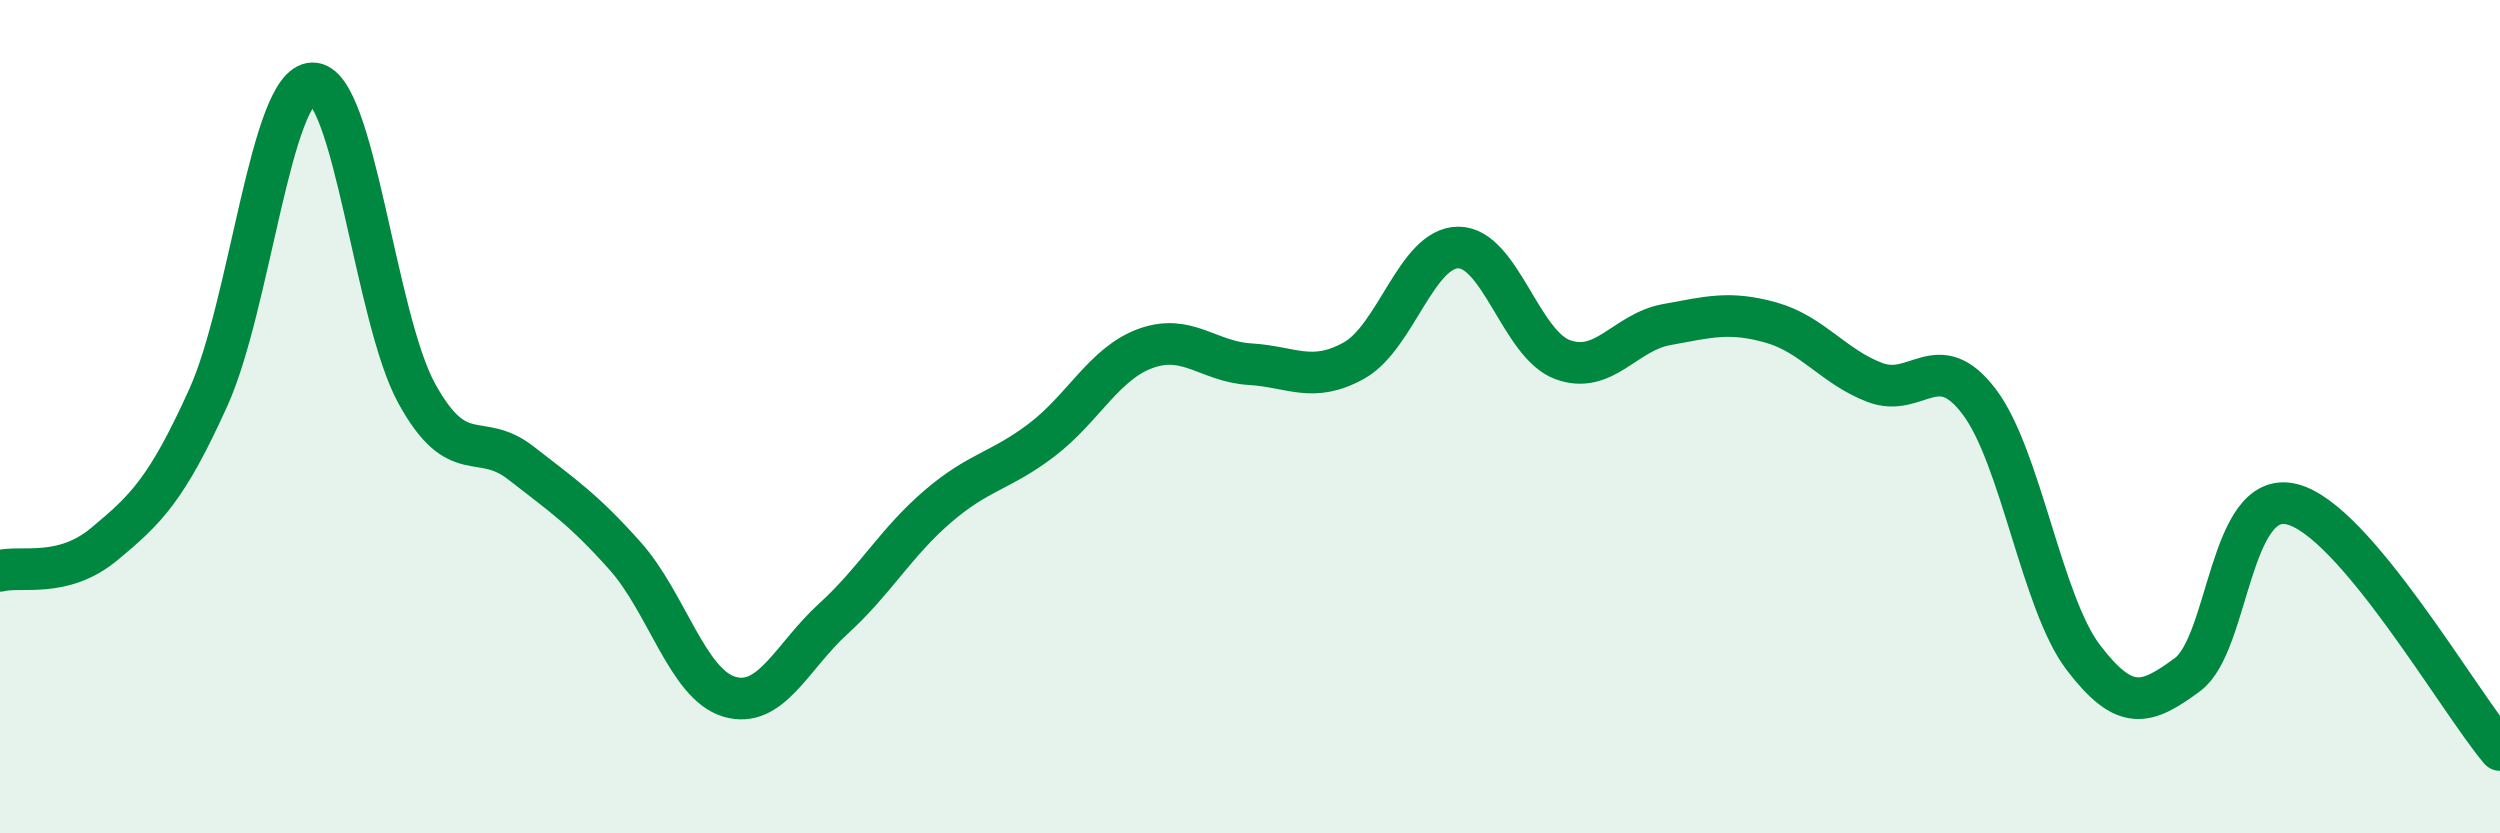
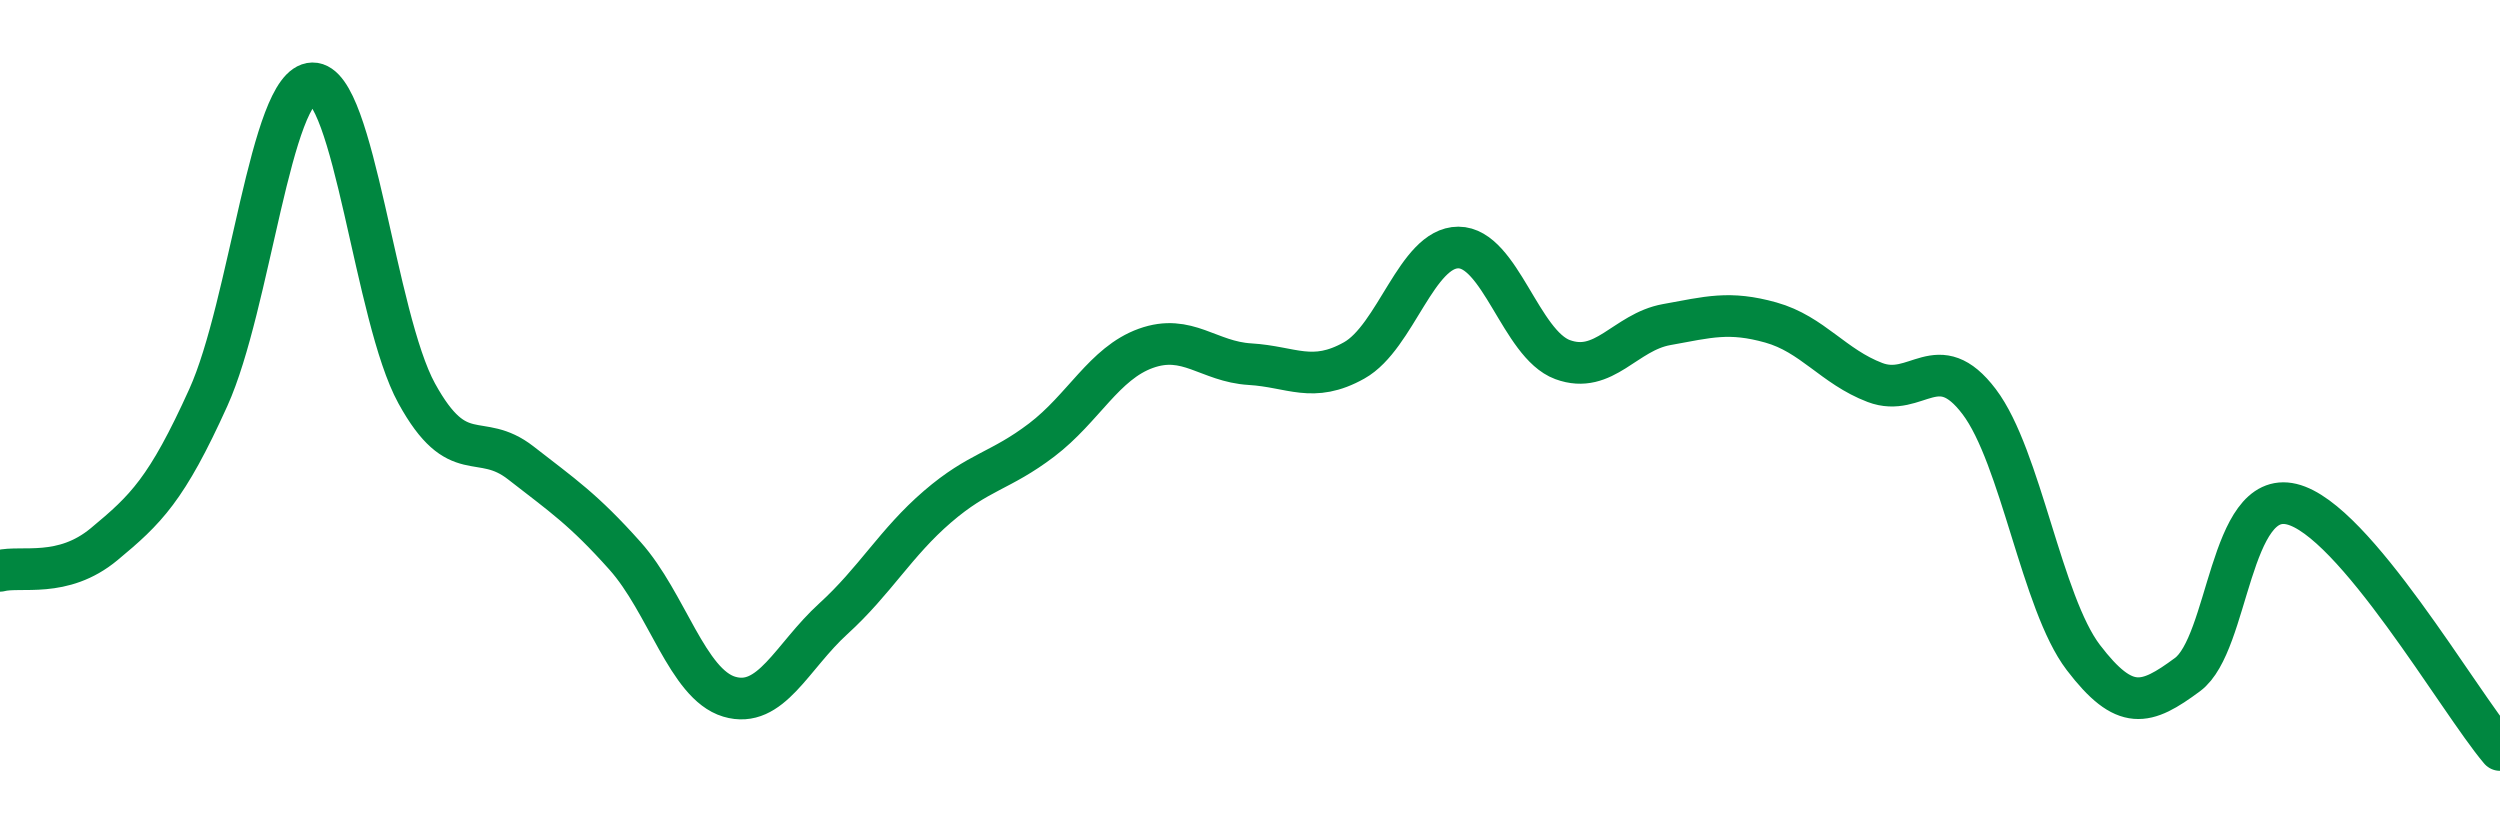
<svg xmlns="http://www.w3.org/2000/svg" width="60" height="20" viewBox="0 0 60 20">
-   <path d="M 0,13.7 C 0.5,13.57 1.5,13.89 2.5,13.06 C 3.5,12.23 4,11.75 5,9.54 C 6,7.33 6.5,2.02 7.5,2 C 8.5,1.98 9,7.62 10,9.44 C 11,11.26 11.5,10.33 12.5,11.11 C 13.5,11.89 14,12.22 15,13.34 C 16,14.46 16.5,16.42 17.5,16.72 C 18.5,17.02 19,15.76 20,14.85 C 21,13.94 21.5,13.02 22.5,12.16 C 23.5,11.3 24,11.32 25,10.56 C 26,9.8 26.5,8.72 27.5,8.36 C 28.5,8 29,8.68 30,8.74 C 31,8.8 31.5,9.21 32.5,8.65 C 33.5,8.09 34,5.94 35,5.94 C 36,5.94 36.5,8.26 37.5,8.63 C 38.5,9 39,7.97 40,7.79 C 41,7.61 41.5,7.46 42.5,7.74 C 43.5,8.02 44,8.8 45,9.18 C 46,9.56 46.5,8.32 47.5,9.64 C 48.5,10.96 49,14.47 50,15.78 C 51,17.09 51.5,16.93 52.5,16.19 C 53.5,15.45 53.5,11.74 55,12.1 C 56.5,12.46 59,16.82 60,18L60 20L0 20Z" fill="#008740" opacity="0.1" stroke-linecap="round" stroke-linejoin="round" />
  <path d="M 0,13.7 C 0.5,13.57 1.5,13.89 2.5,13.06 C 3.5,12.23 4,11.75 5,9.54 C 6,7.33 6.5,2.02 7.5,2 C 8.5,1.98 9,7.62 10,9.44 C 11,11.26 11.5,10.33 12.5,11.11 C 13.5,11.89 14,12.22 15,13.34 C 16,14.46 16.5,16.42 17.5,16.72 C 18.5,17.02 19,15.76 20,14.85 C 21,13.94 21.5,13.02 22.5,12.16 C 23.5,11.3 24,11.32 25,10.56 C 26,9.8 26.5,8.72 27.5,8.36 C 28.5,8 29,8.68 30,8.74 C 31,8.8 31.5,9.21 32.5,8.65 C 33.5,8.09 34,5.94 35,5.94 C 36,5.94 36.5,8.26 37.5,8.63 C 38.5,9 39,7.97 40,7.79 C 41,7.61 41.5,7.46 42.5,7.74 C 43.5,8.02 44,8.8 45,9.18 C 46,9.56 46.5,8.32 47.5,9.64 C 48.5,10.96 49,14.47 50,15.78 C 51,17.09 51.5,16.93 52.5,16.19 C 53.5,15.45 53.5,11.74 55,12.1 C 56.5,12.46 59,16.82 60,18" stroke="#008740" stroke-width="1" fill="none" stroke-linecap="round" stroke-linejoin="round" />
</svg>